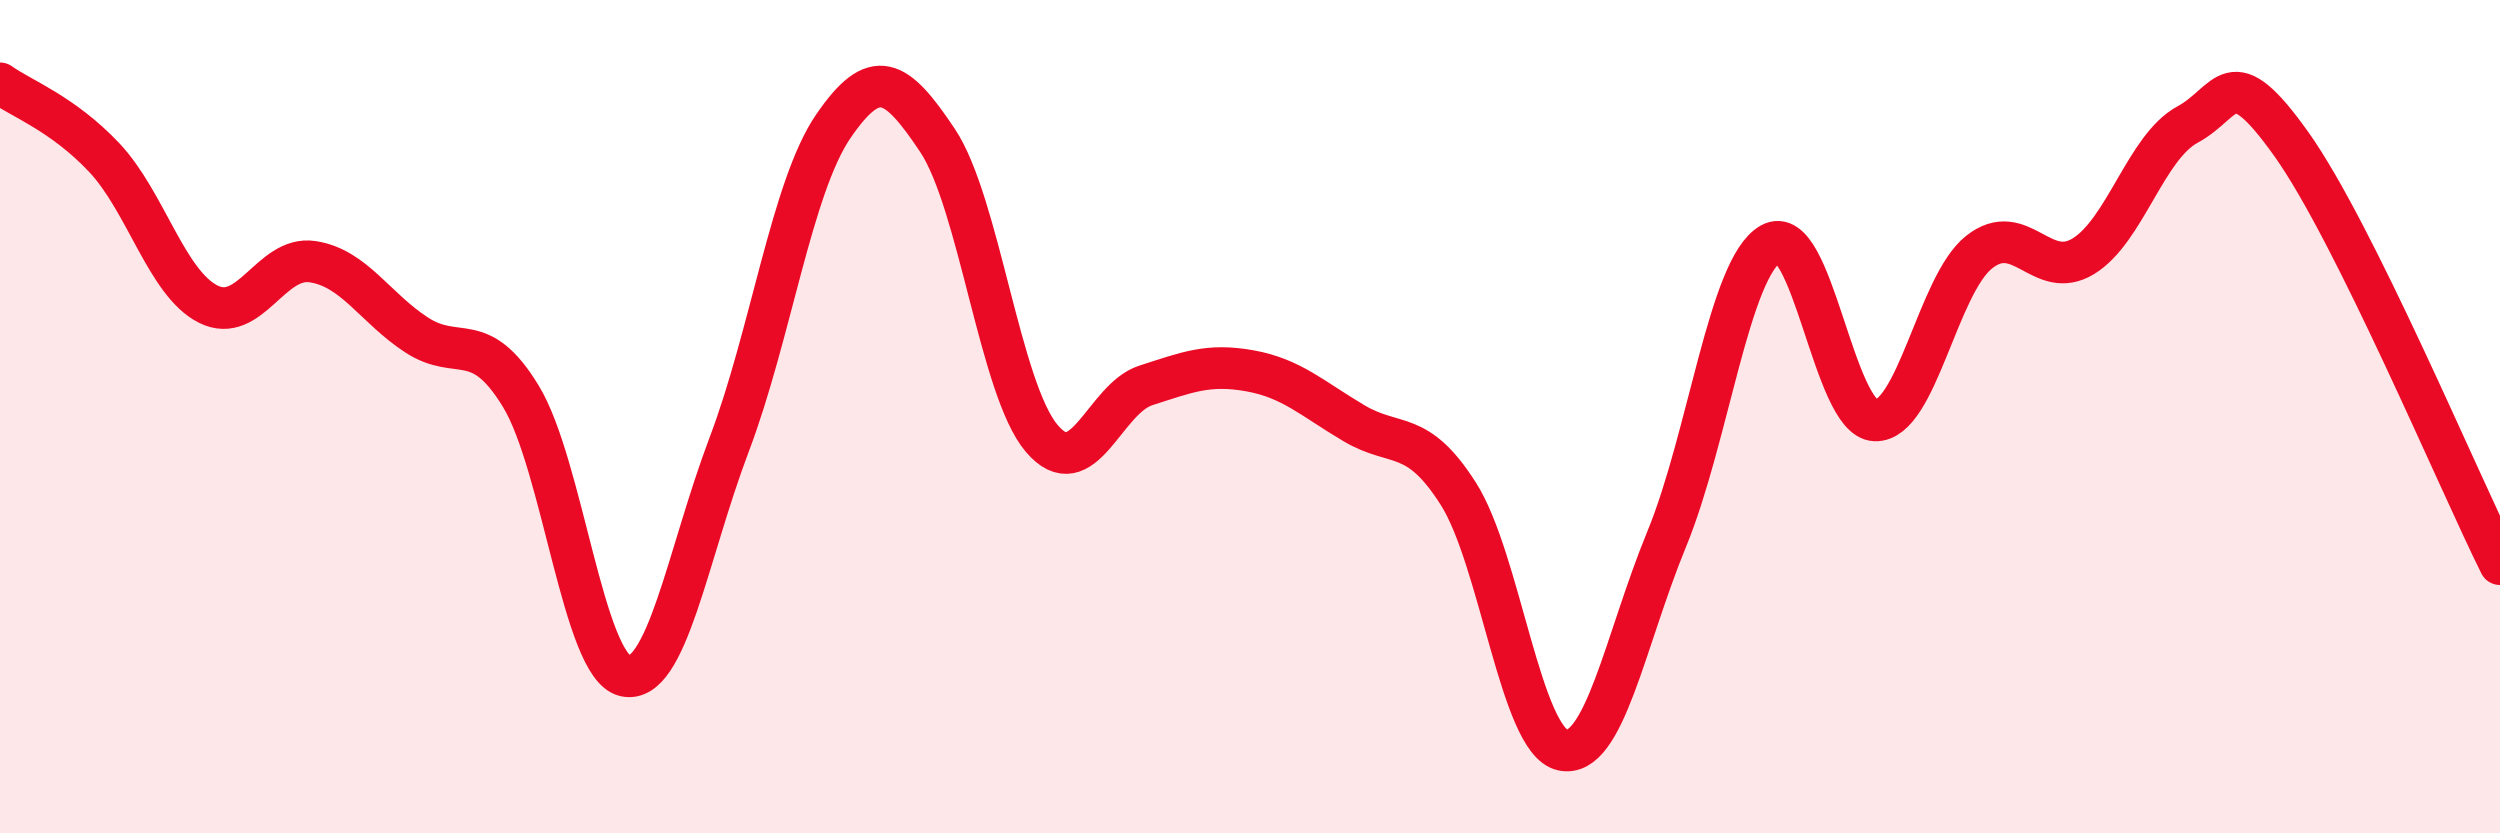
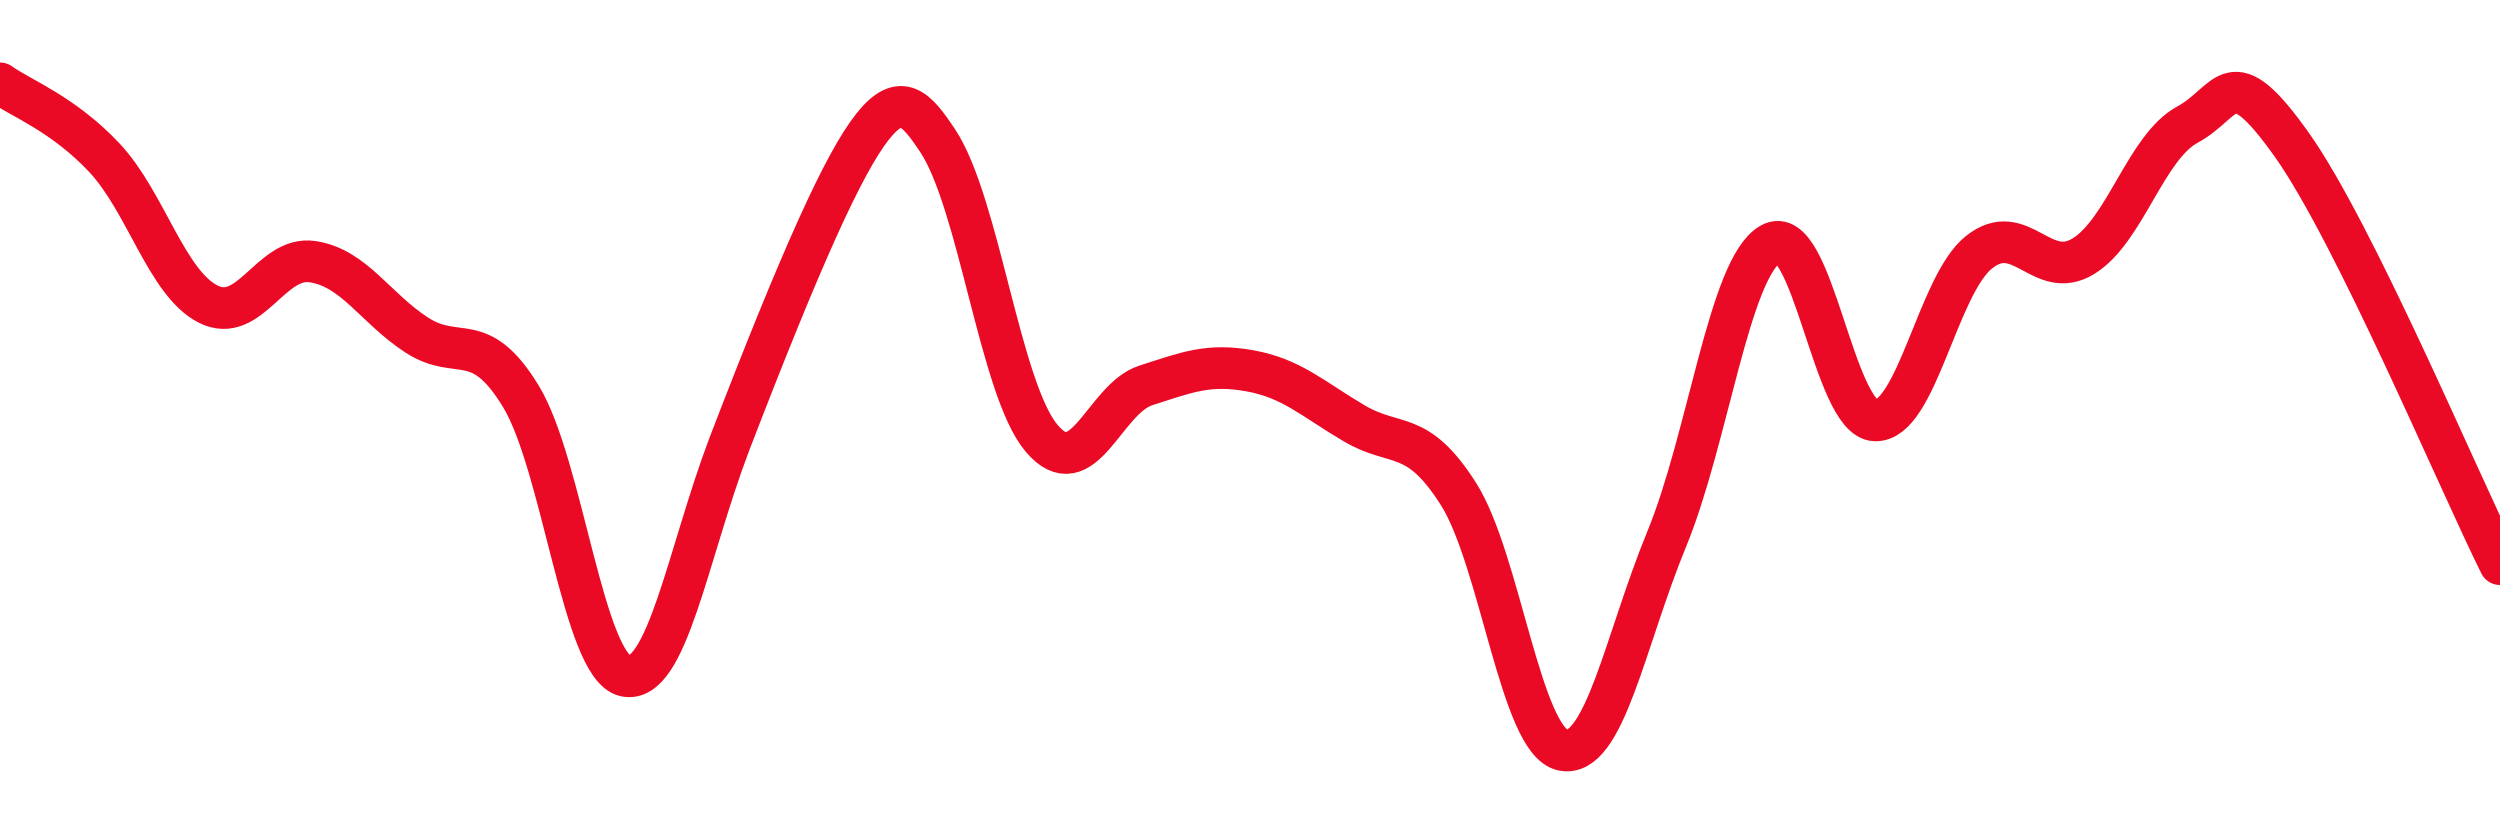
<svg xmlns="http://www.w3.org/2000/svg" width="60" height="20" viewBox="0 0 60 20">
-   <path d="M 0,2 C 0.5,2.36 1.5,2.72 2.5,3.78 C 3.5,4.84 4,6.8 5,7.3 C 6,7.8 6.5,6.13 7.5,6.28 C 8.5,6.43 9,7.39 10,8.04 C 11,8.69 11.5,7.87 12.5,9.51 C 13.5,11.15 14,15.99 15,16.22 C 16,16.45 16.5,13.31 17.5,10.67 C 18.5,8.03 19,4.49 20,3.03 C 21,1.57 21.5,1.87 22.5,3.37 C 23.5,4.87 24,9.34 25,10.52 C 26,11.7 26.5,9.57 27.5,9.25 C 28.5,8.93 29,8.72 30,8.9 C 31,9.08 31.5,9.57 32.5,10.16 C 33.5,10.75 34,10.28 35,11.85 C 36,13.42 36.5,17.78 37.5,18 C 38.5,18.22 39,15.37 40,12.94 C 41,10.51 41.5,6.42 42.5,5.85 C 43.5,5.28 44,10.05 45,10.09 C 46,10.13 46.5,6.84 47.5,6.05 C 48.5,5.26 49,6.76 50,6.15 C 51,5.54 51.5,3.53 52.5,2.99 C 53.5,2.45 53.5,1.36 55,3.47 C 56.5,5.58 59,11.53 60,13.54L60 20L0 20Z" fill="#EB0A25" opacity="0.1" stroke-linecap="round" stroke-linejoin="round" />
-   <path d="M 0,2 C 0.5,2.36 1.5,2.72 2.5,3.78 C 3.5,4.84 4,6.8 5,7.3 C 6,7.8 6.5,6.13 7.5,6.28 C 8.5,6.43 9,7.39 10,8.04 C 11,8.69 11.5,7.87 12.5,9.51 C 13.5,11.15 14,15.99 15,16.22 C 16,16.45 16.5,13.31 17.5,10.67 C 18.5,8.03 19,4.49 20,3.03 C 21,1.57 21.5,1.87 22.5,3.37 C 23.5,4.87 24,9.34 25,10.52 C 26,11.7 26.5,9.57 27.5,9.25 C 28.5,8.93 29,8.72 30,8.9 C 31,9.08 31.5,9.57 32.5,10.16 C 33.5,10.75 34,10.28 35,11.85 C 36,13.42 36.5,17.78 37.5,18 C 38.5,18.22 39,15.37 40,12.94 C 41,10.51 41.5,6.42 42.5,5.85 C 43.5,5.28 44,10.05 45,10.09 C 46,10.13 46.5,6.84 47.5,6.05 C 48.5,5.26 49,6.76 50,6.15 C 51,5.54 51.5,3.53 52.5,2.99 C 53.5,2.45 53.5,1.36 55,3.47 C 56.5,5.58 59,11.53 60,13.54" stroke="#EB0A25" stroke-width="1" fill="none" stroke-linecap="round" stroke-linejoin="round" />
+   <path d="M 0,2 C 0.5,2.36 1.5,2.72 2.5,3.78 C 3.5,4.84 4,6.8 5,7.3 C 6,7.8 6.5,6.13 7.5,6.28 C 8.5,6.43 9,7.39 10,8.04 C 11,8.69 11.5,7.87 12.5,9.51 C 13.5,11.15 14,15.99 15,16.22 C 16,16.45 16.5,13.31 17.5,10.67 C 21,1.57 21.5,1.87 22.5,3.37 C 23.5,4.87 24,9.34 25,10.52 C 26,11.7 26.5,9.57 27.5,9.25 C 28.5,8.93 29,8.72 30,8.9 C 31,9.08 31.5,9.57 32.5,10.16 C 33.5,10.75 34,10.28 35,11.85 C 36,13.42 36.5,17.78 37.5,18 C 38.5,18.22 39,15.37 40,12.94 C 41,10.51 41.5,6.42 42.5,5.85 C 43.5,5.28 44,10.05 45,10.09 C 46,10.13 46.5,6.84 47.5,6.05 C 48.5,5.26 49,6.76 50,6.15 C 51,5.54 51.5,3.53 52.5,2.99 C 53.5,2.45 53.5,1.36 55,3.47 C 56.5,5.58 59,11.53 60,13.54" stroke="#EB0A25" stroke-width="1" fill="none" stroke-linecap="round" stroke-linejoin="round" />
</svg>